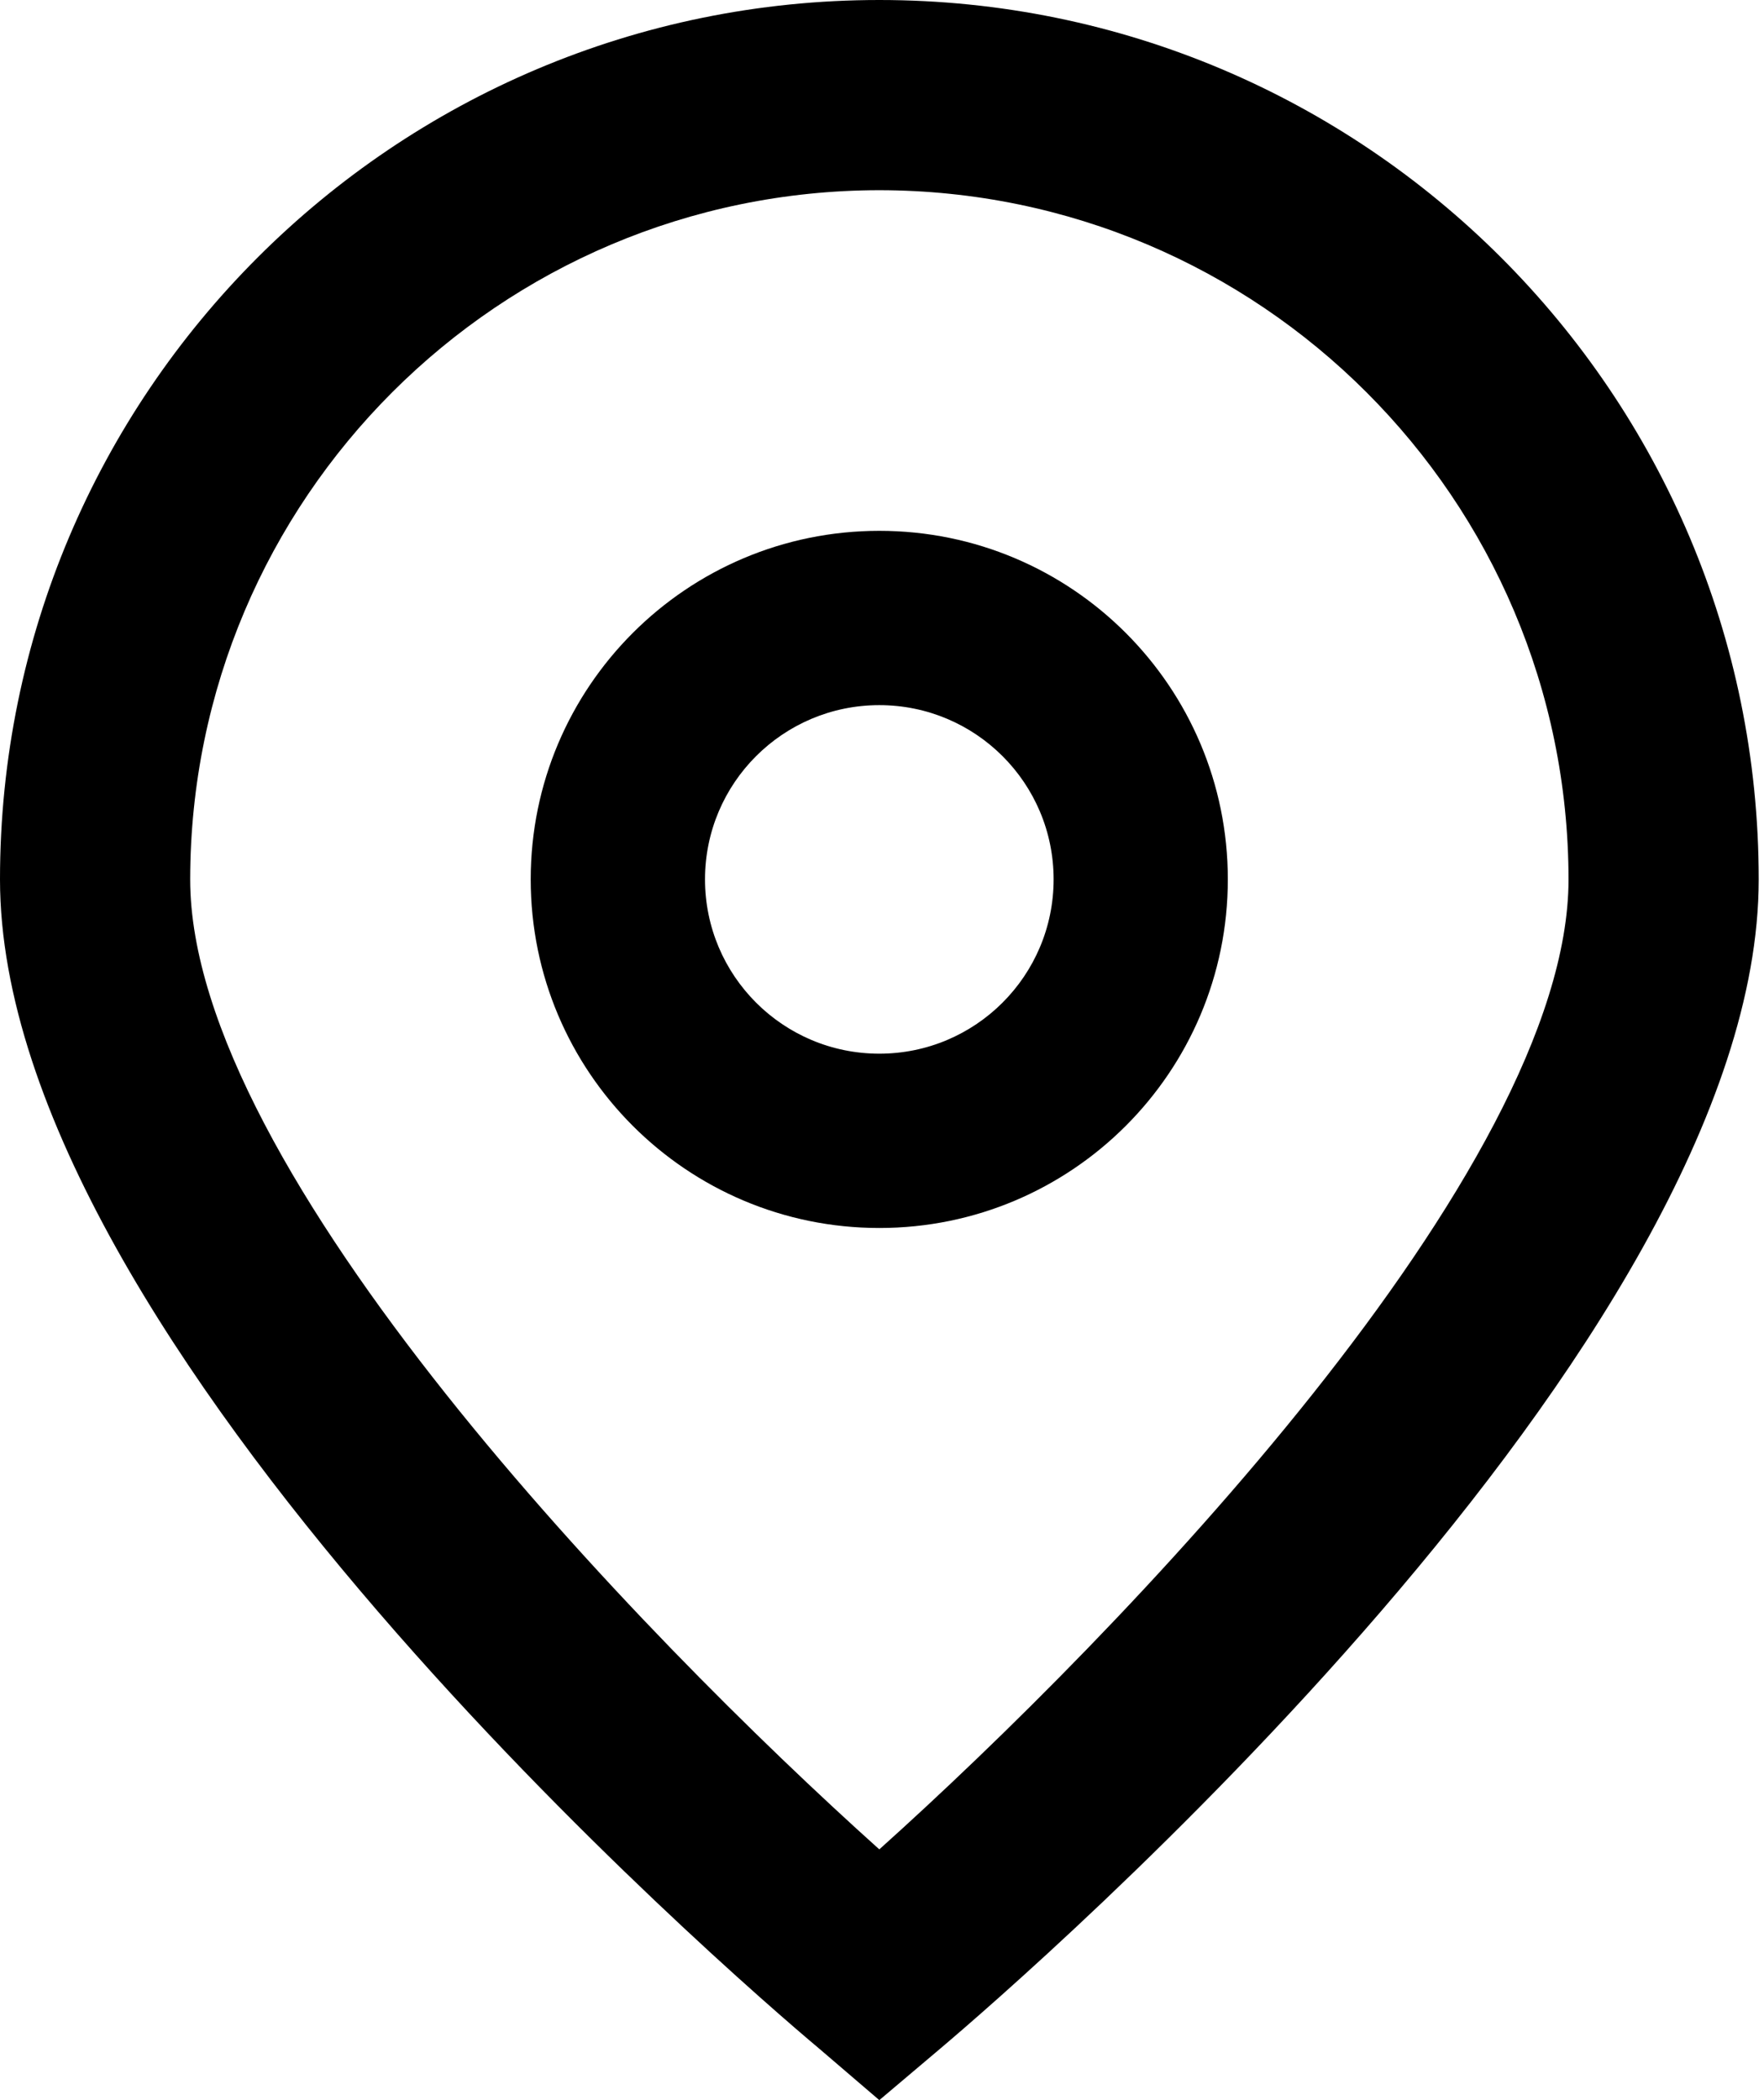
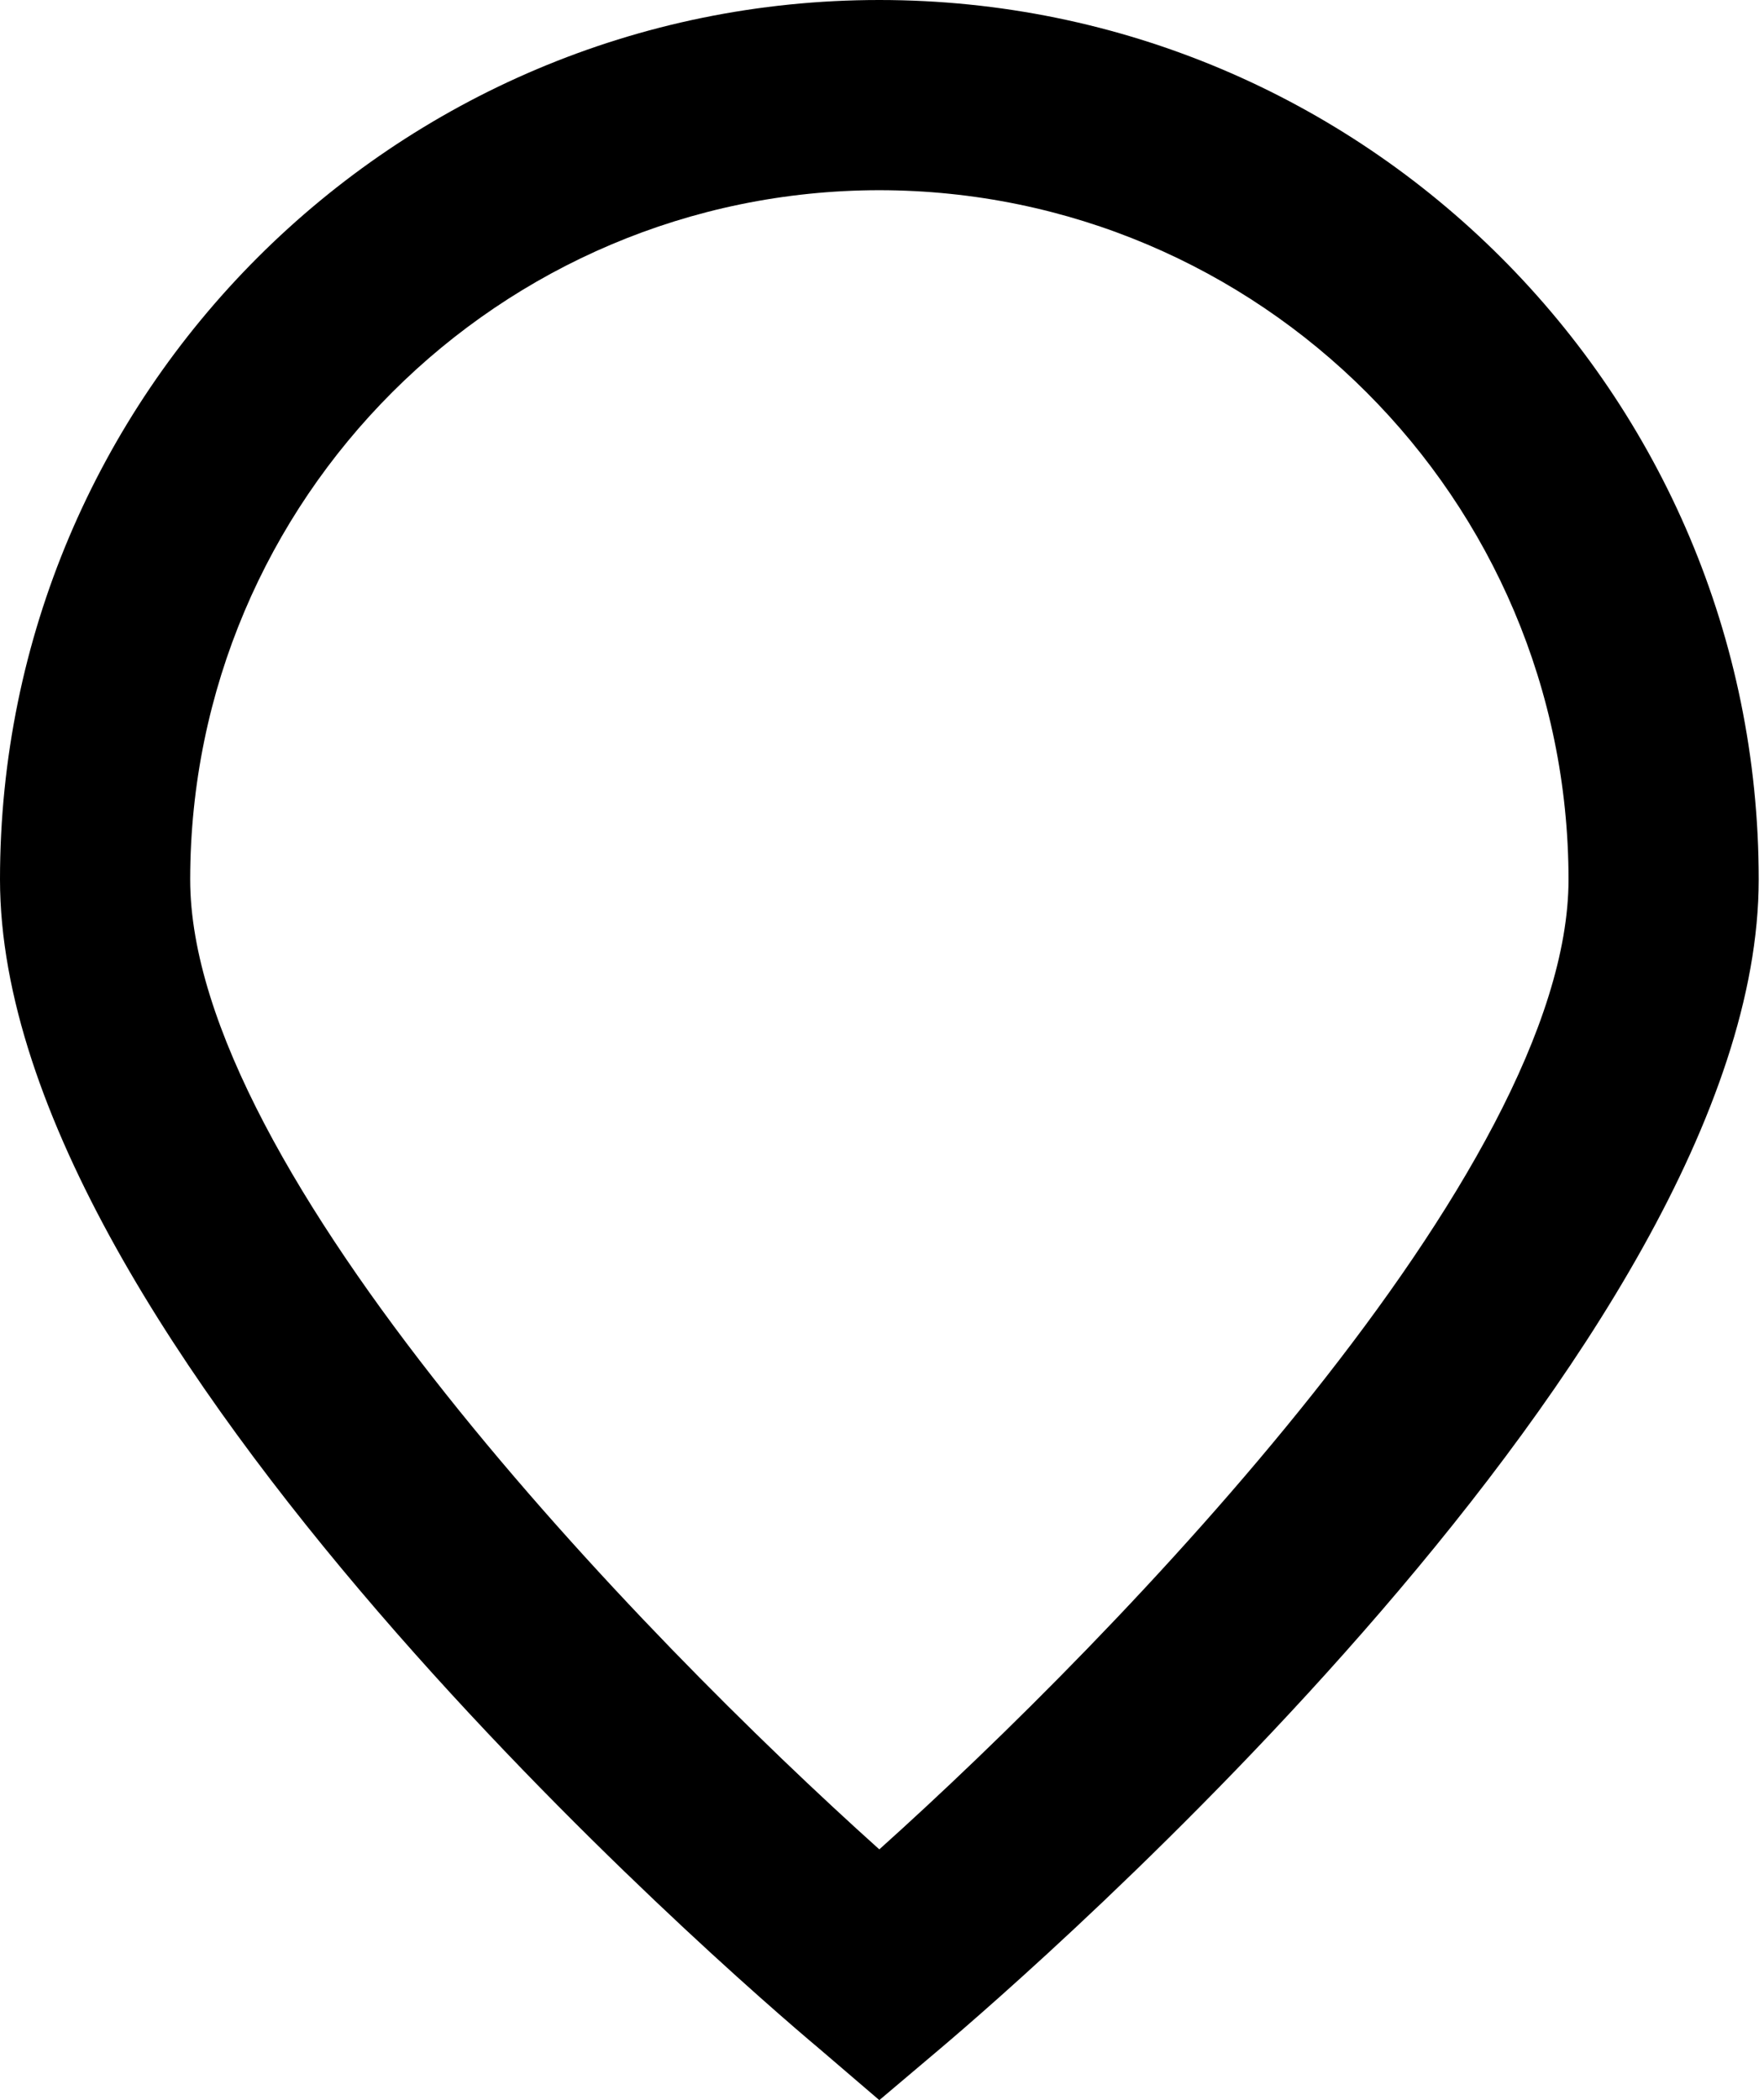
<svg xmlns="http://www.w3.org/2000/svg" width="21" height="25" viewBox="0 0 21 25" fill="none">
  <path d="M10.468 25L9.742 24.378C8.741 23.539 0 15.99 0 10.468C0 4.687 4.687 0 10.468 0C16.25 0 20.937 4.687 20.937 10.468C20.937 15.99 12.195 23.539 11.199 24.382L10.468 25ZM10.468 2.264C5.939 2.269 2.269 5.939 2.264 10.468C2.264 13.937 7.641 19.479 10.468 22.015C13.295 19.478 18.673 13.933 18.673 10.468C18.668 5.939 14.998 2.269 10.468 2.264Z" fill="black" />
-   <path d="M10.468 14.618C8.176 14.618 6.318 12.76 6.318 10.468C6.318 8.177 8.176 6.319 10.468 6.319C12.76 6.319 14.617 8.177 14.617 10.468C14.617 12.76 12.76 14.618 10.468 14.618ZM10.468 8.394C9.322 8.394 8.393 9.322 8.393 10.468C8.393 11.614 9.322 12.543 10.468 12.543C11.614 12.543 12.543 11.614 12.543 10.468C12.543 9.322 11.614 8.394 10.468 8.394Z" fill="black" />
</svg>